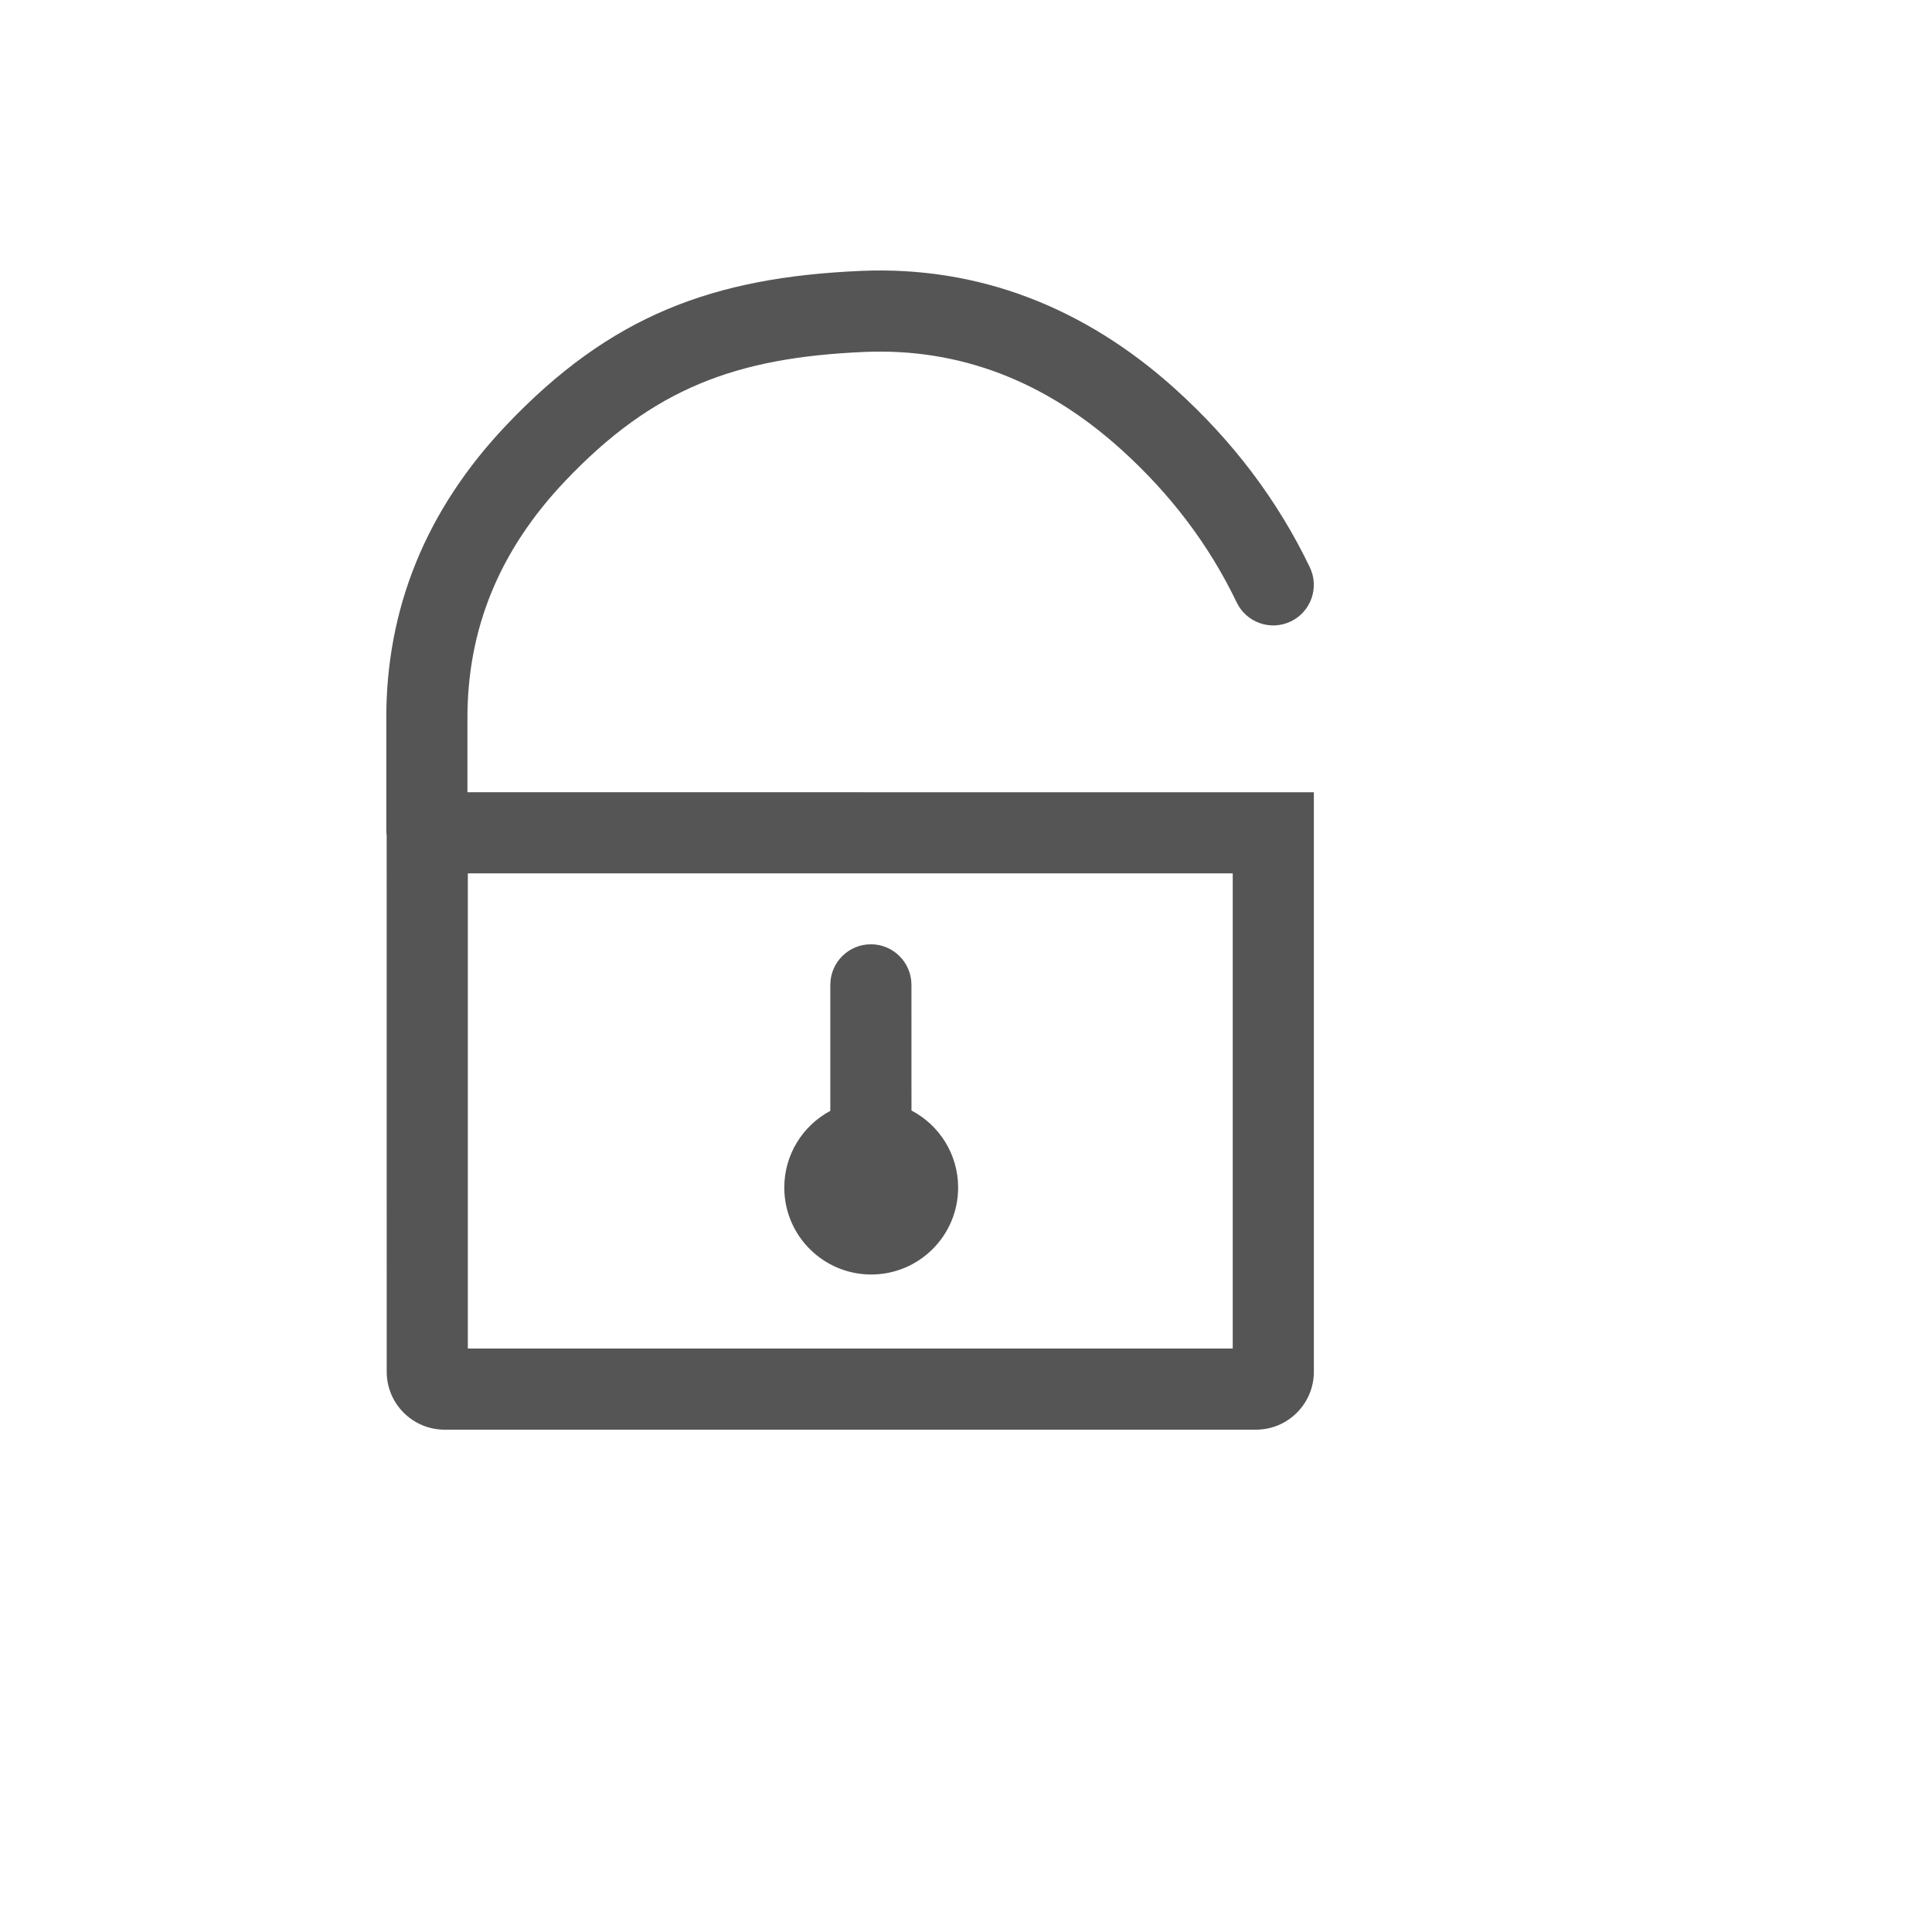
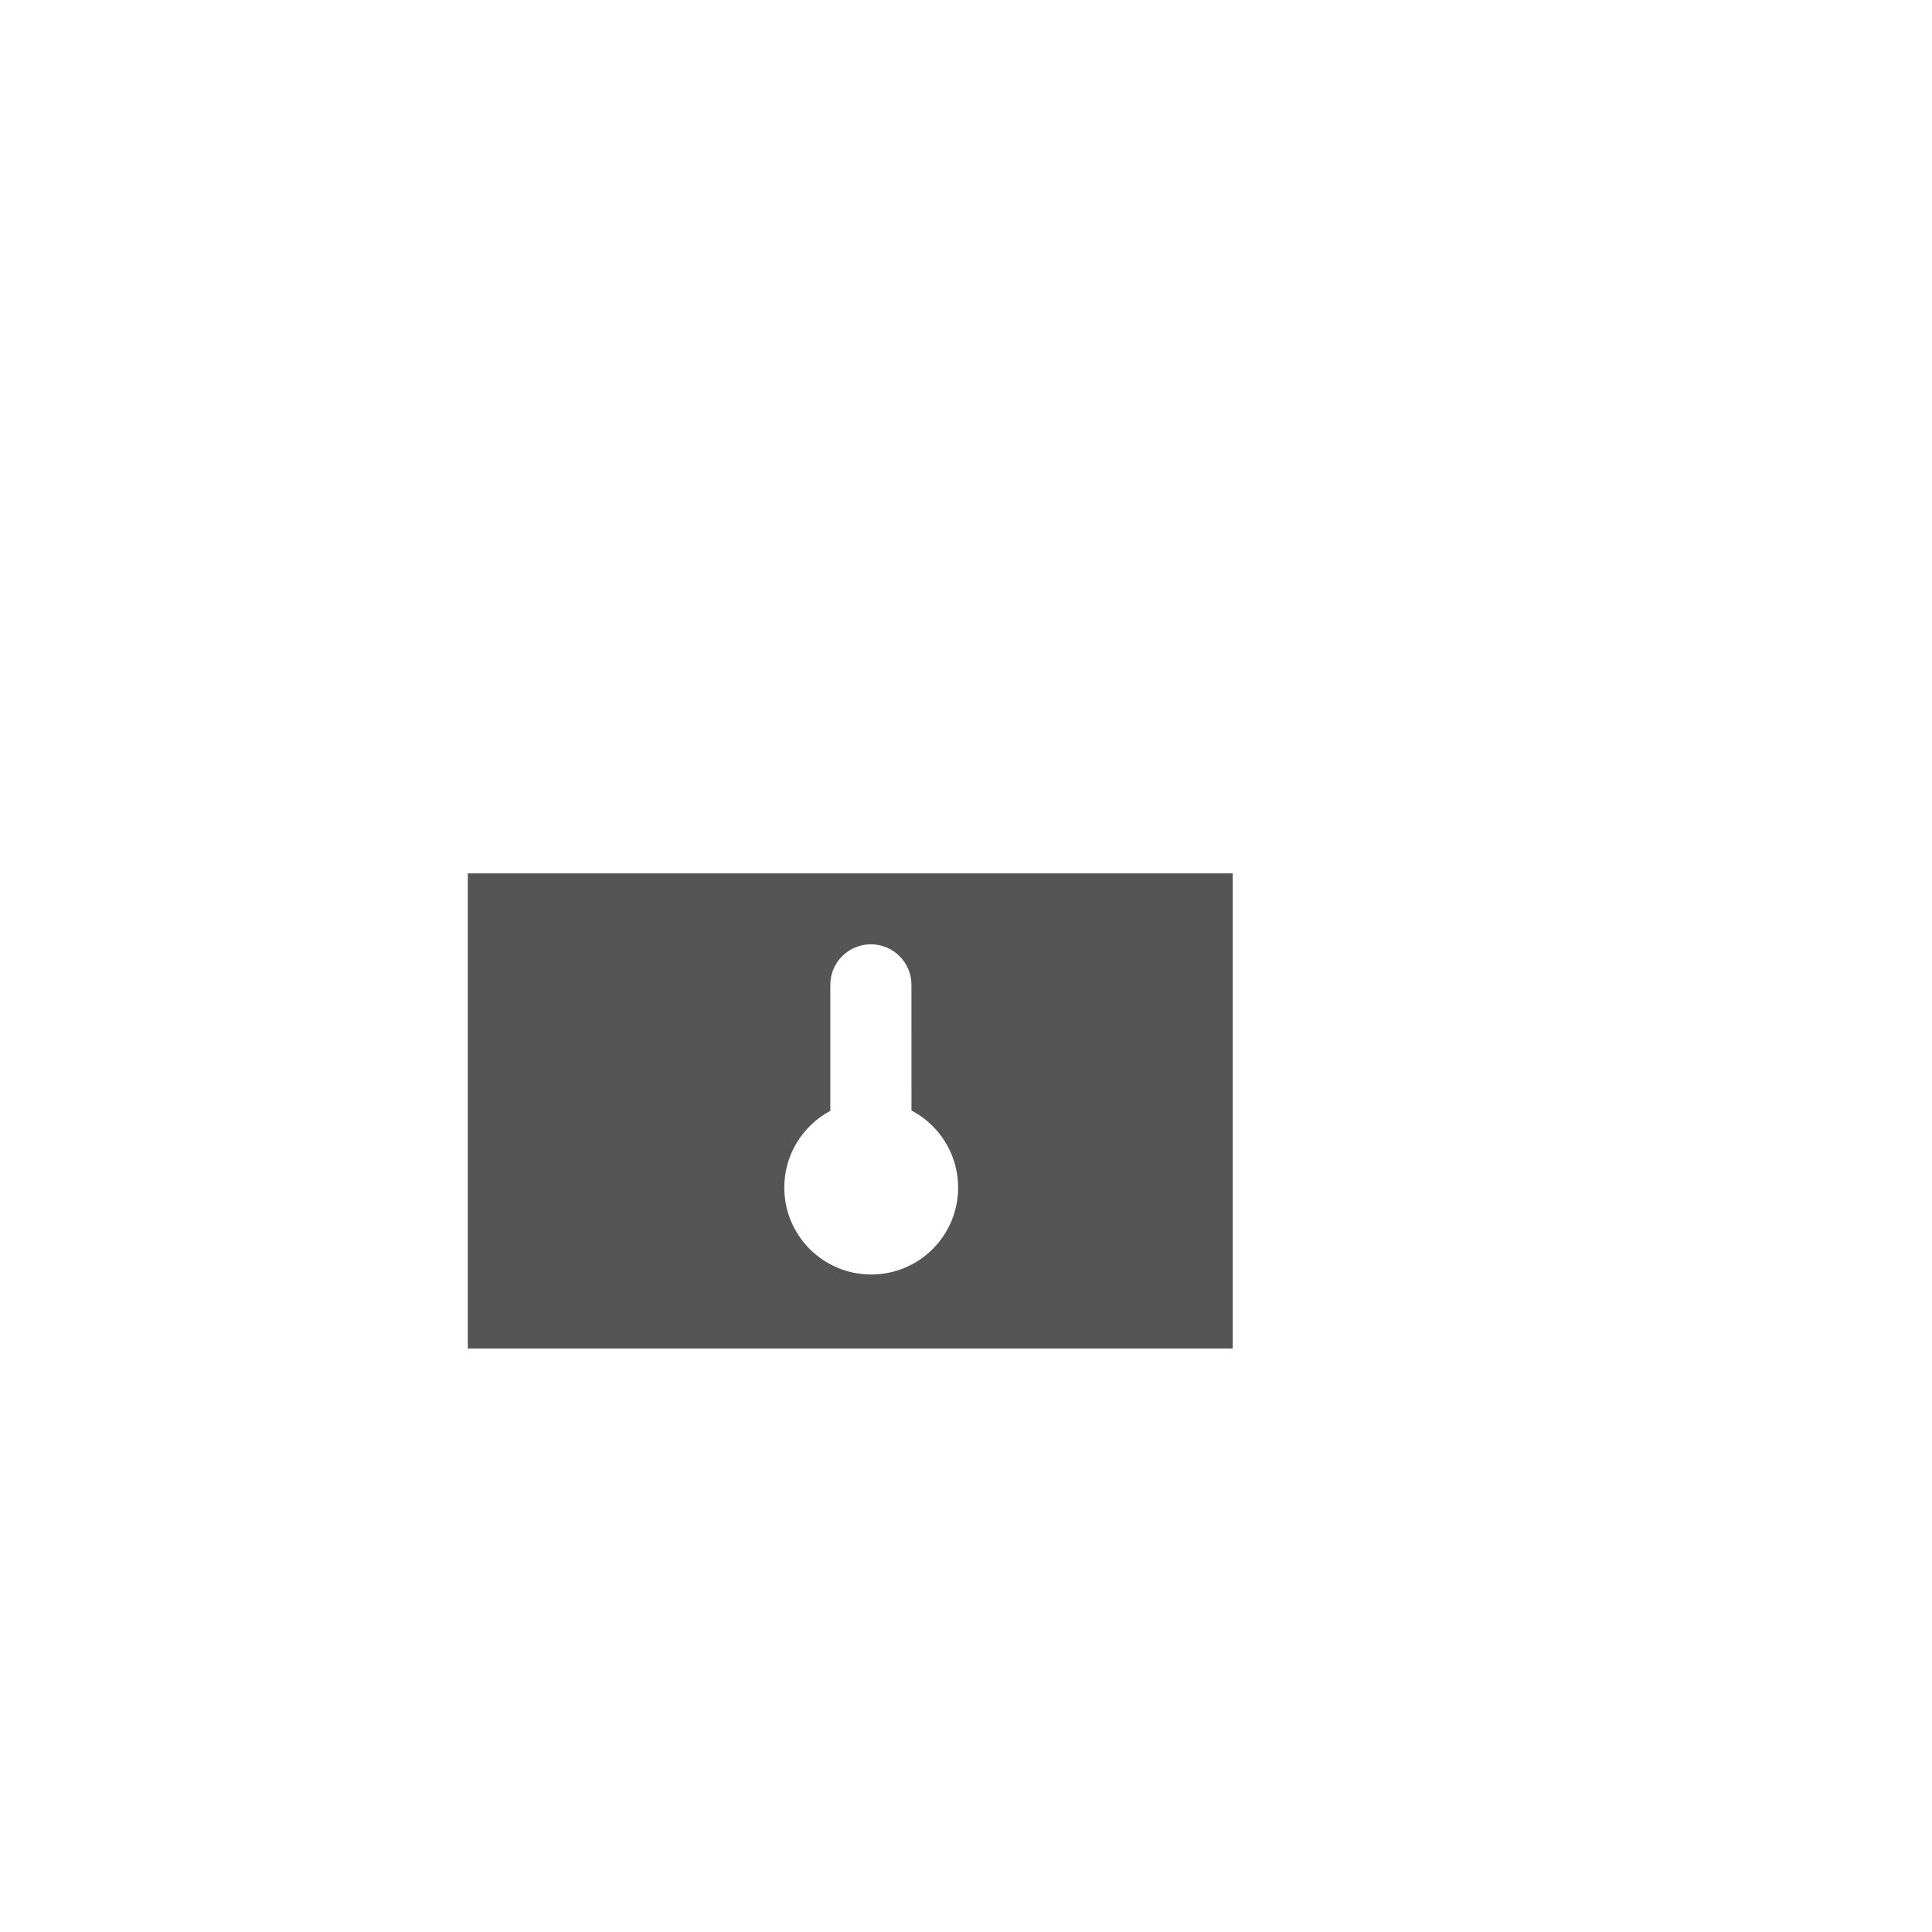
<svg xmlns="http://www.w3.org/2000/svg" version="1.1" width="100%" height="100%" id="svgWorkerArea" viewBox="-25 -25 625 625" style="background: white;">
  <defs id="defsdoc">
    <pattern id="patternBool" x="0" y="0" width="10" height="10" patternUnits="userSpaceOnUse" patternTransform="rotate(35)">
-       <circle cx="5" cy="5" r="4" style="stroke: none;fill: #ff000070;" />
-     </pattern>
+       </pattern>
  </defs>
  <g id="fileImp-706651108" class="cosito">
-     <path id="pathImp-341126713" fill="#555" class="grouped" d="M355.2 100.846C373.811 117.637 388.346 136.883 398.728 158.525 401.862 165.06 399.106 172.898 392.572 176.032 386.037 179.166 378.199 176.411 375.065 169.876 366.18 151.355 353.725 134.861 337.62 120.331 313.164 98.265 285.387 87.514 254.559 88.856 212.944 90.666 186.259 100.676 157.859 130.573 136.466 153.093 126.044 178.647 126.216 207.952 126.216 207.952 126.214 231.287 126.214 231.287 126.214 231.287 400.033 231.296 400.033 231.297 400.033 231.296 400.033 418.754 400.033 418.754 400.033 429.107 391.64 437.5 381.287 437.5 381.287 437.5 118.845 437.5 118.845 437.5 108.494 437.5 100.1 429.107 100.1 418.754 100.1 418.754 100.09 245.348 100.09 245.349 100.011 244.767 99.97 244.173 99.97 243.569 99.97 243.569 99.97 208.029 99.97 208.029 99.758 171.921 112.835 139.866 138.832 112.498 172.423 77.137 205.524 64.72 253.42 62.637 291.369 60.986 325.788 74.306 355.2 100.846 355.2 100.845 355.2 100.845 355.2 100.846M373.788 257.541C373.788 257.541 126.344 257.541 126.344 257.541 126.344 257.541 126.344 411.256 126.344 411.256 126.344 411.256 373.788 411.256 373.788 411.256 373.788 411.256 373.788 257.541 373.788 257.541 373.788 257.541 373.788 257.541 373.788 257.541M256.728 280.475C263.975 280.476 269.85 286.351 269.85 293.597 269.85 293.598 269.85 293.598 269.85 293.597 269.85 293.598 269.86 334.252 269.86 334.252 278.833 338.95 284.956 348.351 284.956 359.18 284.956 374.709 272.368 387.299 256.837 387.299 241.308 387.299 228.718 374.709 228.718 359.18 228.718 348.435 234.747 339.098 243.604 334.364 243.604 334.364 243.604 334.364 243.604 334.364 243.604 334.364 243.606 293.598 243.606 293.597 243.606 286.351 249.481 280.476 256.728 280.475 256.728 280.476 256.728 280.476 256.728 280.475" />
+     <path id="pathImp-341126713" fill="#555" class="grouped" d="M355.2 100.846M373.788 257.541C373.788 257.541 126.344 257.541 126.344 257.541 126.344 257.541 126.344 411.256 126.344 411.256 126.344 411.256 373.788 411.256 373.788 411.256 373.788 411.256 373.788 257.541 373.788 257.541 373.788 257.541 373.788 257.541 373.788 257.541M256.728 280.475C263.975 280.476 269.85 286.351 269.85 293.597 269.85 293.598 269.85 293.598 269.85 293.597 269.85 293.598 269.86 334.252 269.86 334.252 278.833 338.95 284.956 348.351 284.956 359.18 284.956 374.709 272.368 387.299 256.837 387.299 241.308 387.299 228.718 374.709 228.718 359.18 228.718 348.435 234.747 339.098 243.604 334.364 243.604 334.364 243.604 334.364 243.604 334.364 243.604 334.364 243.606 293.598 243.606 293.597 243.606 286.351 249.481 280.476 256.728 280.475 256.728 280.476 256.728 280.476 256.728 280.475" />
  </g>
</svg>